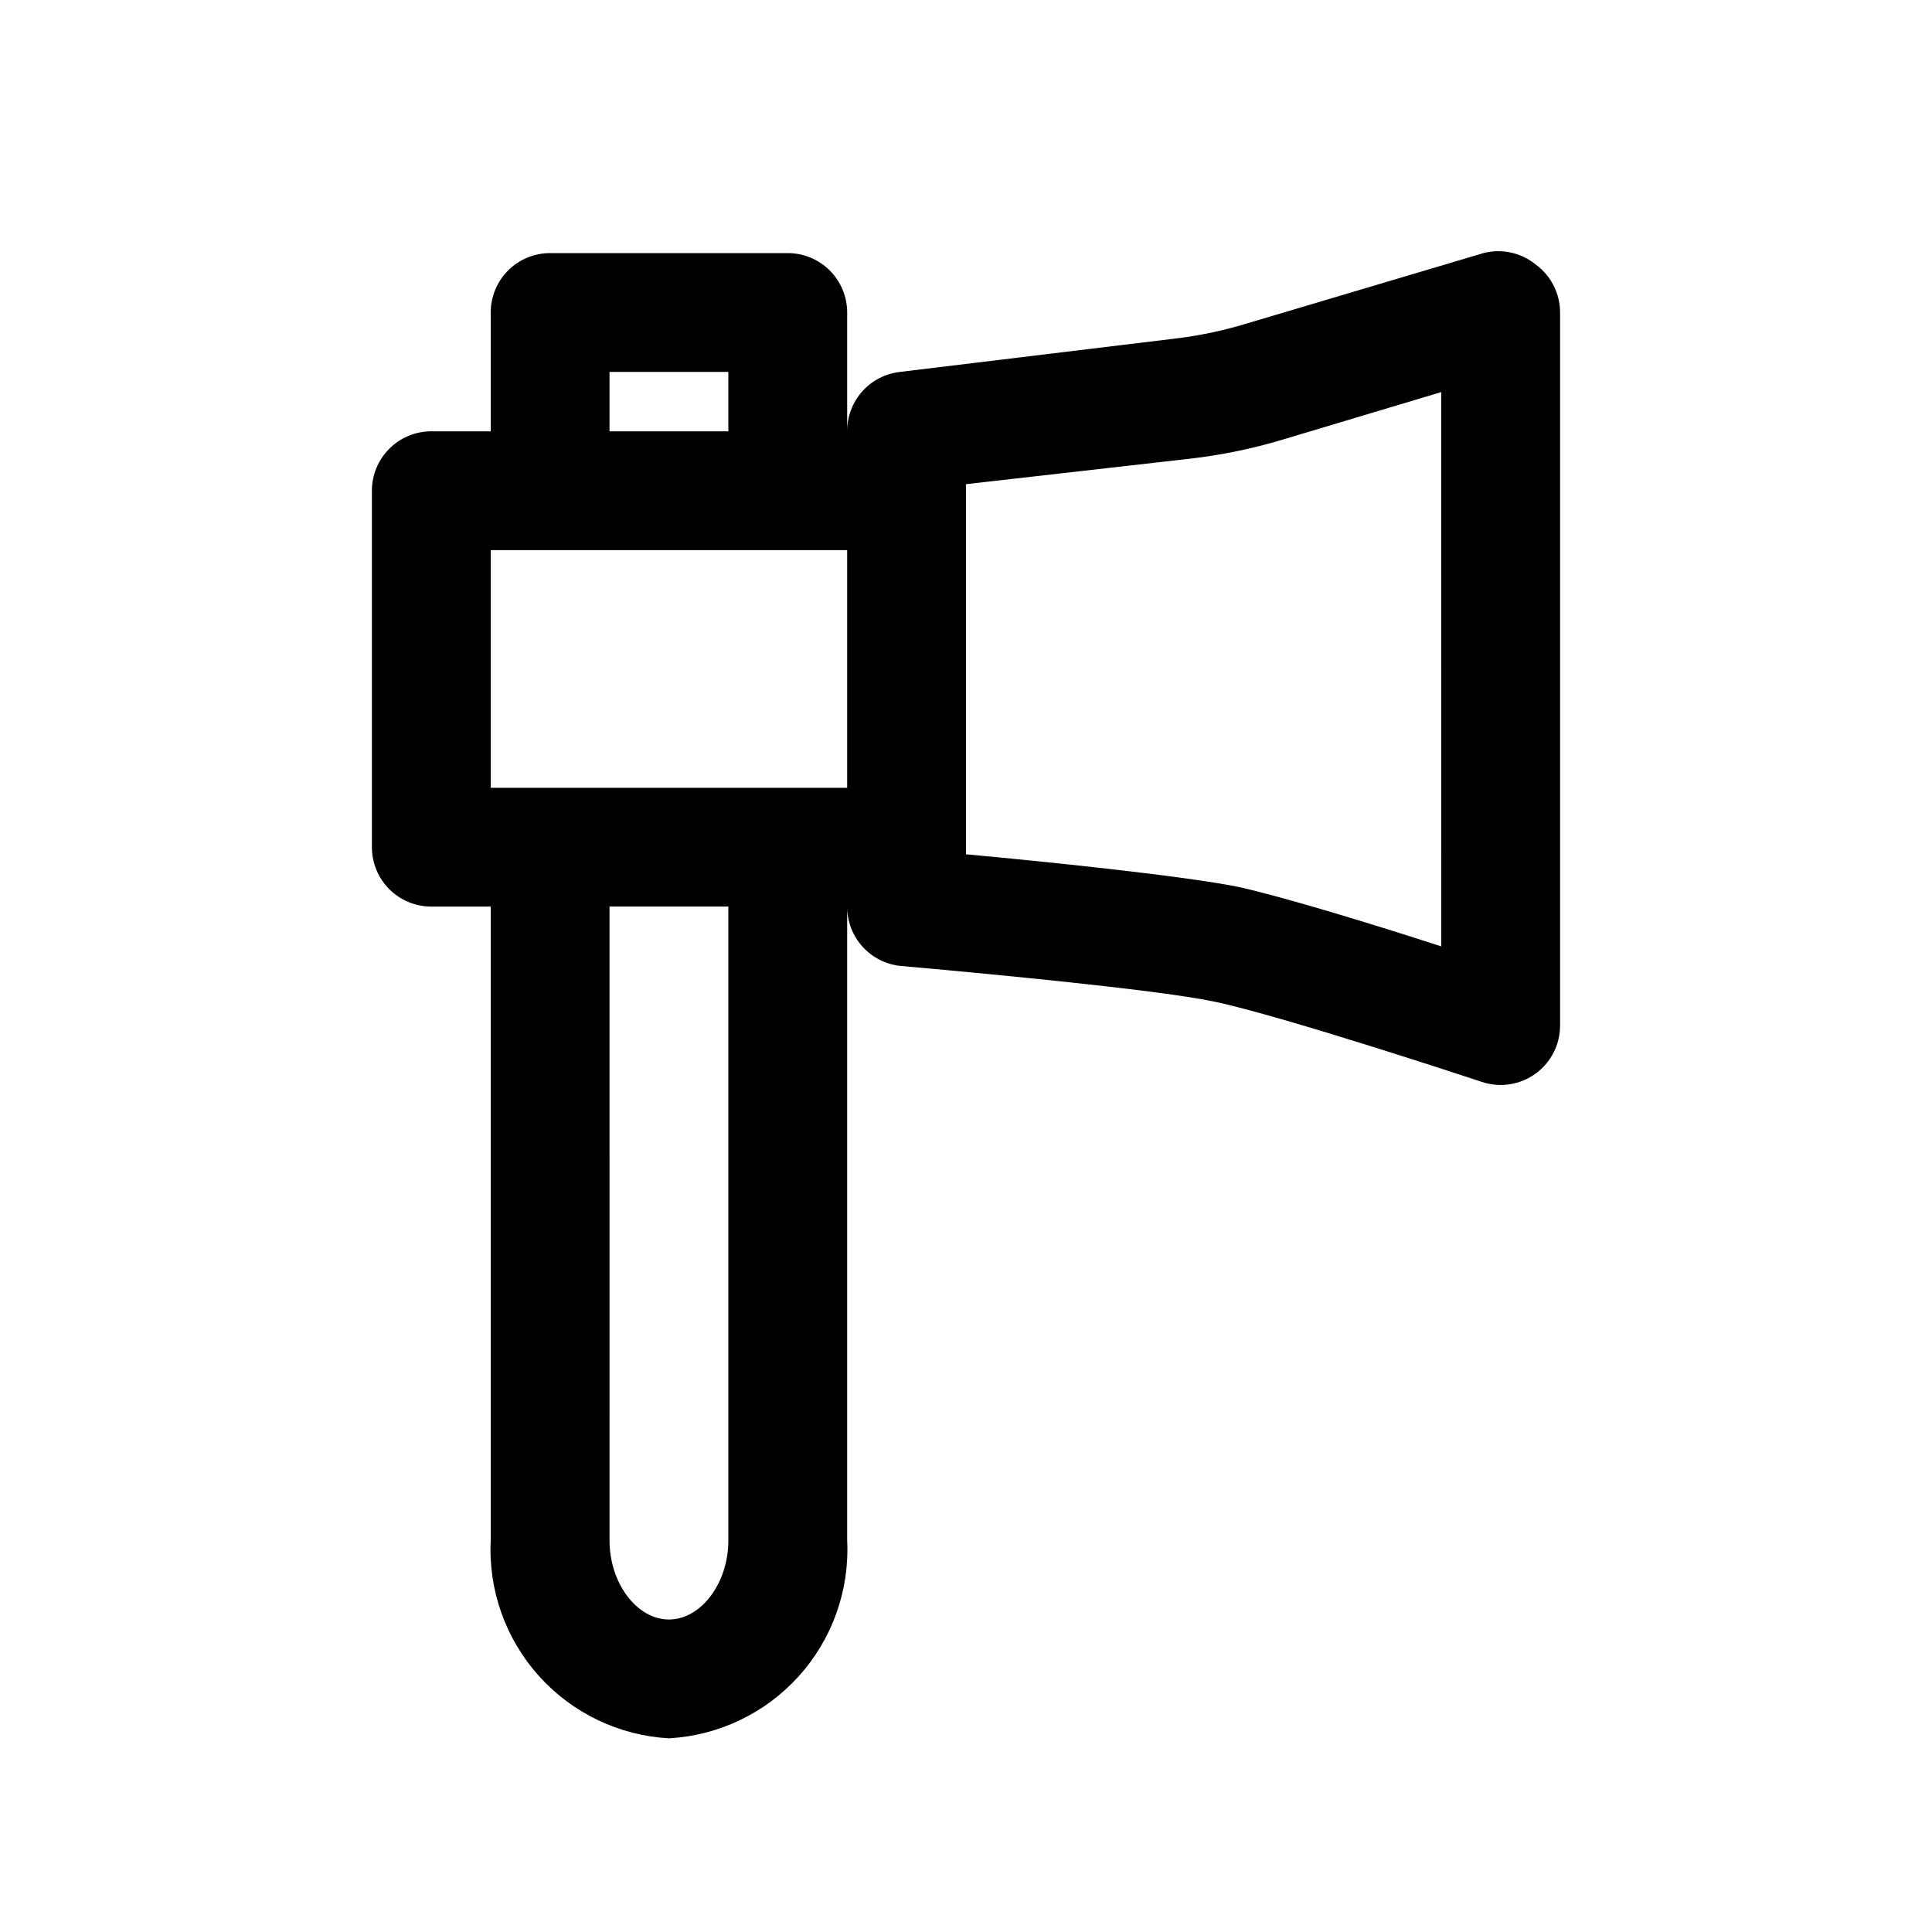
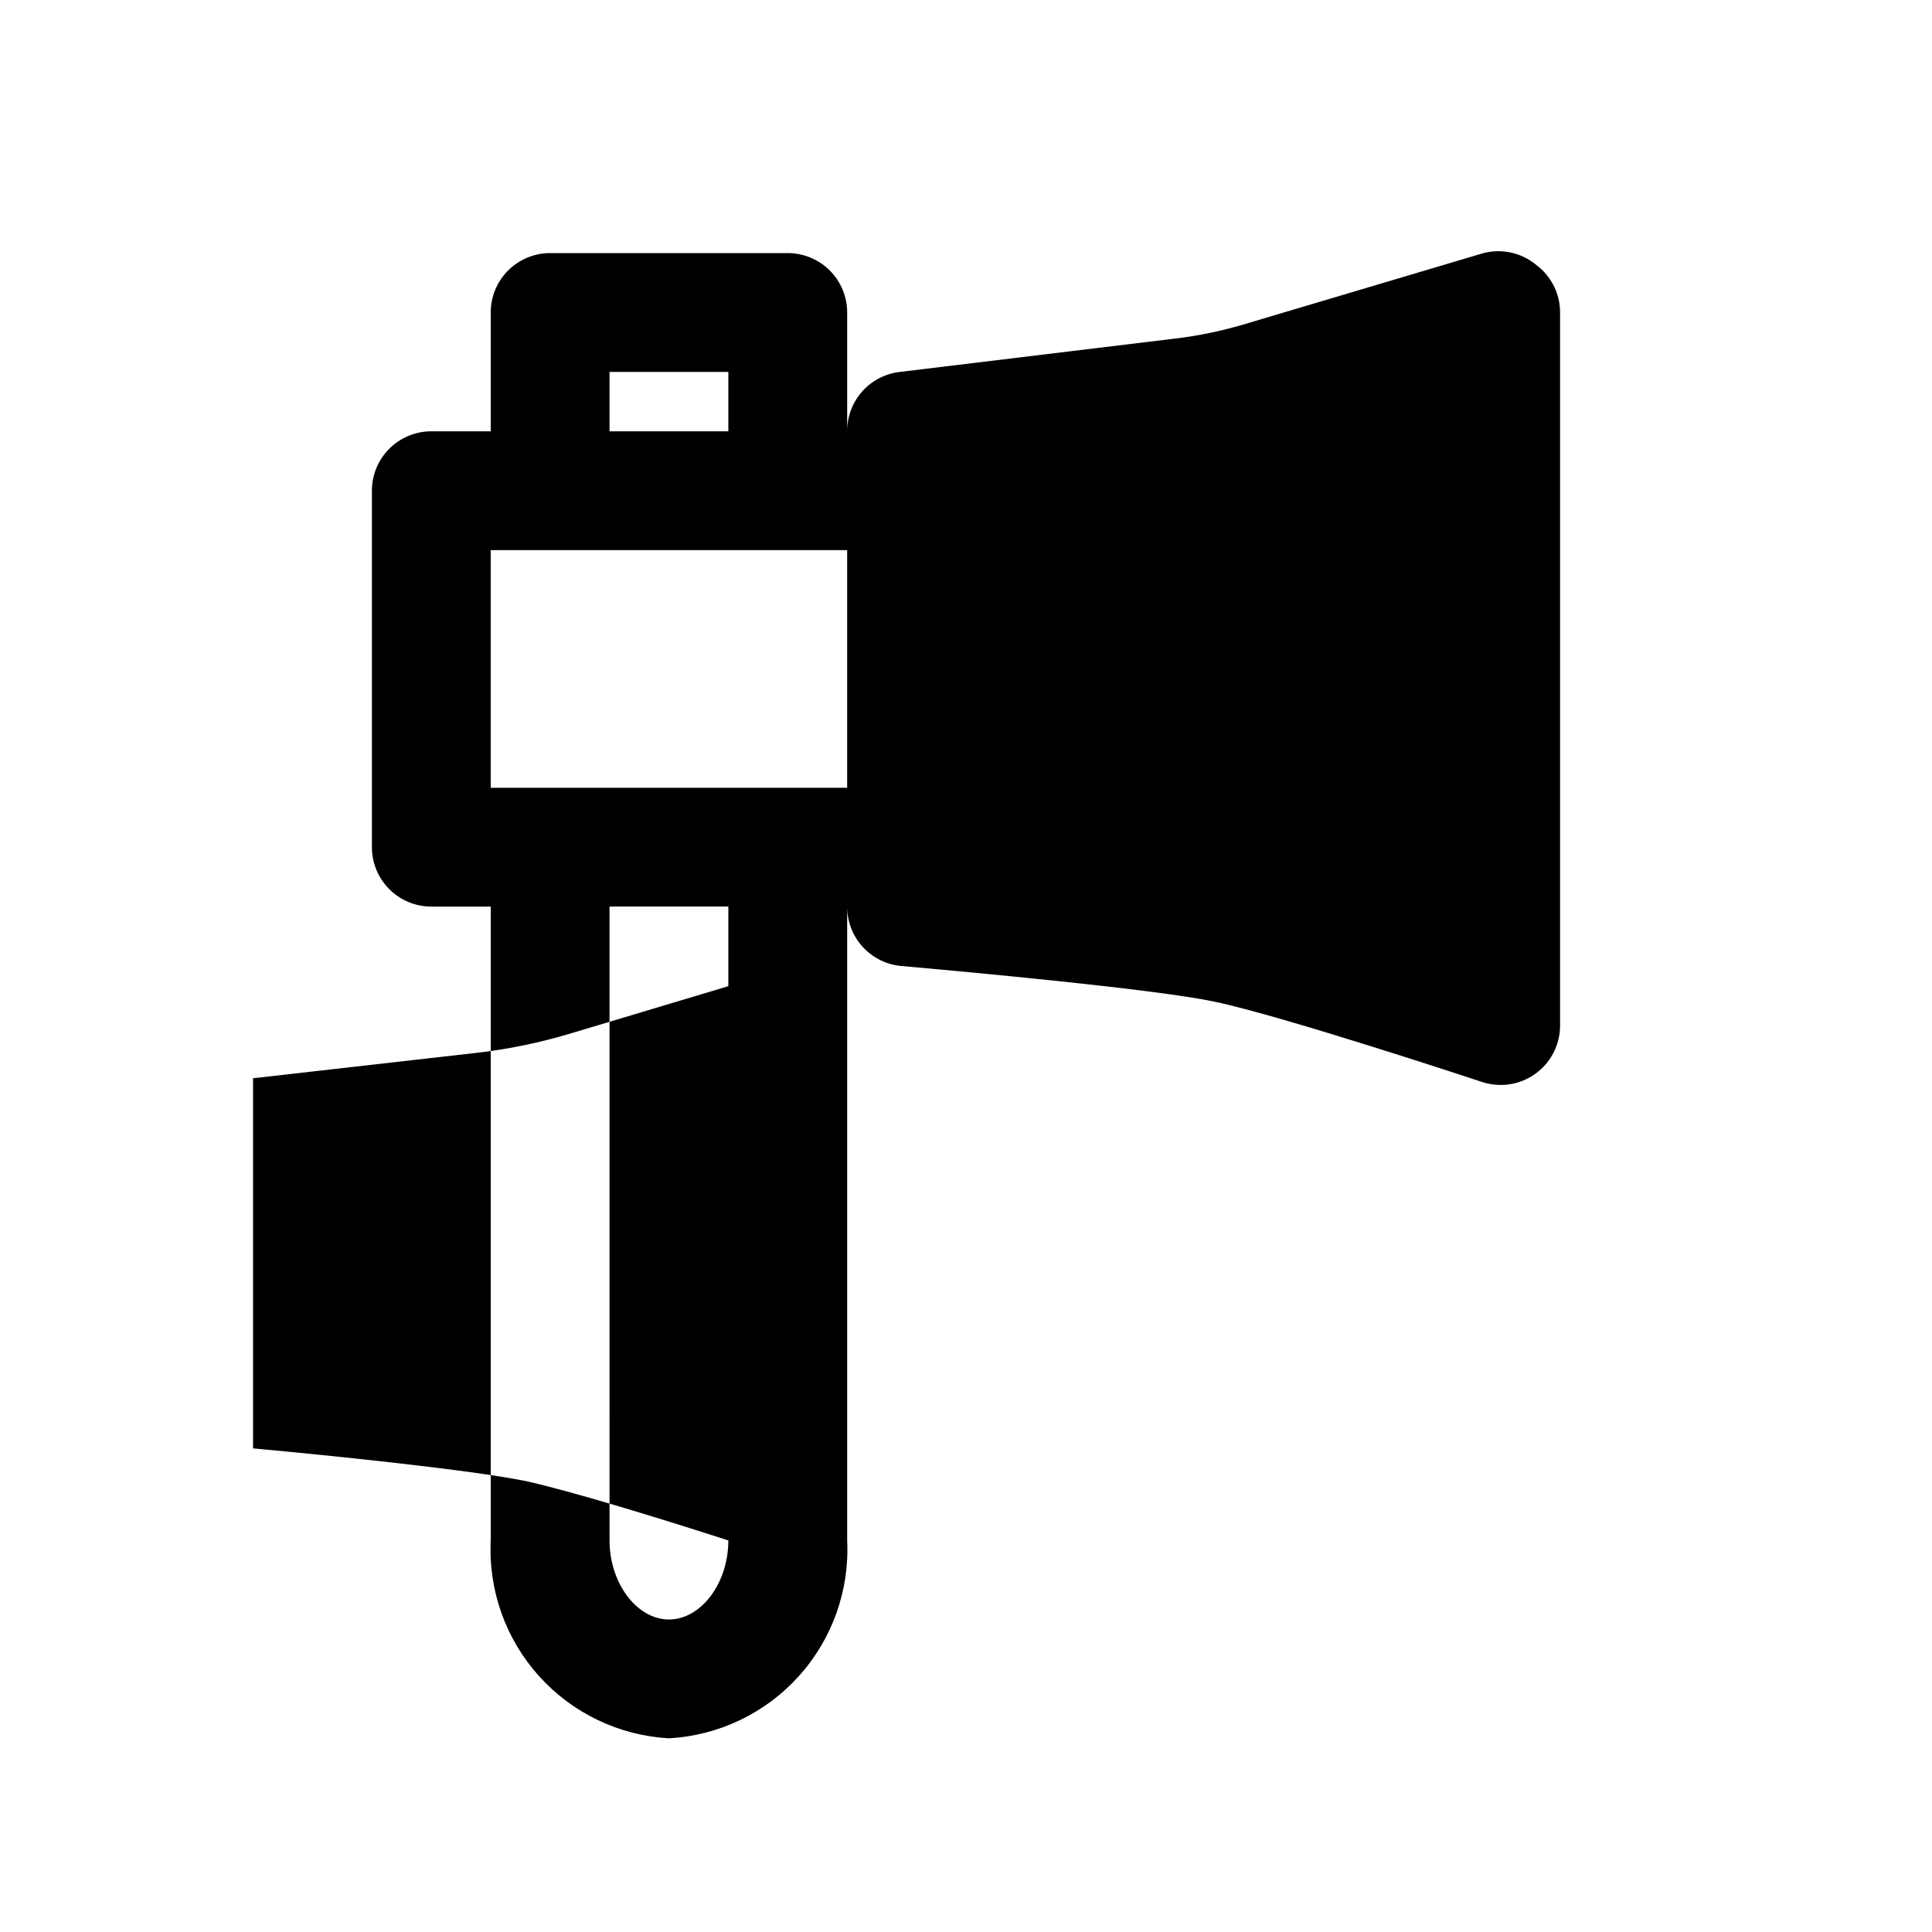
<svg xmlns="http://www.w3.org/2000/svg" fill="#000000" width="800px" height="800px" version="1.1" viewBox="144 144 512 512">
-   <path d="m551.14 214.22c-3.891-3.242-9.105-4.414-14.012-3.148l-62.977 18.734c-6.168 1.867-12.492 3.184-18.891 3.938l-72.738 8.816c-3.871 0.426-7.441 2.273-10.031 5.18-2.586 2.91-4.004 6.672-3.981 10.562v-31.488c0-4.176-1.66-8.18-4.613-11.133-2.953-2.949-6.957-4.609-11.133-4.609h-62.977c-4.176 0-8.18 1.66-11.133 4.609-2.953 2.953-4.609 6.957-4.609 11.133v31.488h-15.746c-4.176 0-8.18 1.66-11.133 4.613-2.953 2.953-4.609 6.957-4.609 11.133v94.465c0 4.176 1.656 8.18 4.609 11.133s6.957 4.609 11.133 4.609h15.746v167.99c-0.645 13.207 3.961 26.129 12.809 35.949 8.848 9.824 21.223 15.746 34.422 16.48 13.199-0.734 25.574-6.656 34.422-16.48 8.852-9.82 13.457-22.742 12.812-35.949v-167.99c-0.016 3.941 1.445 7.746 4.098 10.66 2.652 2.914 6.305 4.731 10.227 5.086 17.789 1.574 67.383 6.141 82.973 9.445 18.105 3.777 70.375 21.098 70.848 21.254 4.812 1.625 10.113 0.828 14.234-2.137 4.125-2.969 6.562-7.742 6.547-12.82v-188.93c0-4.953-2.332-9.621-6.297-12.594zm-245.61 28.34h31.488v15.742h-31.488zm-31.488 47.23h94.465v62.977h-94.465zm62.977 262.45c0 11.336-7.242 20.941-15.742 20.941s-15.742-9.605-15.742-20.941l-0.004-167.99h31.488zm188.93-157.44c-17.477-5.668-41.562-13.066-53.688-15.742-14.801-2.992-51.641-6.769-72.266-8.66v-98.086l59.512-6.769c8.266-0.957 16.434-2.644 24.402-5.035l42.035-12.598z" />
+   <path d="m551.14 214.22c-3.891-3.242-9.105-4.414-14.012-3.148l-62.977 18.734c-6.168 1.867-12.492 3.184-18.891 3.938l-72.738 8.816c-3.871 0.426-7.441 2.273-10.031 5.18-2.586 2.91-4.004 6.672-3.981 10.562v-31.488c0-4.176-1.66-8.18-4.613-11.133-2.953-2.949-6.957-4.609-11.133-4.609h-62.977c-4.176 0-8.18 1.66-11.133 4.609-2.953 2.953-4.609 6.957-4.609 11.133v31.488h-15.746c-4.176 0-8.18 1.66-11.133 4.613-2.953 2.953-4.609 6.957-4.609 11.133v94.465c0 4.176 1.656 8.18 4.609 11.133s6.957 4.609 11.133 4.609h15.746v167.99c-0.645 13.207 3.961 26.129 12.809 35.949 8.848 9.824 21.223 15.746 34.422 16.48 13.199-0.734 25.574-6.656 34.422-16.48 8.852-9.82 13.457-22.742 12.812-35.949v-167.99c-0.016 3.941 1.445 7.746 4.098 10.66 2.652 2.914 6.305 4.731 10.227 5.086 17.789 1.574 67.383 6.141 82.973 9.445 18.105 3.777 70.375 21.098 70.848 21.254 4.812 1.625 10.113 0.828 14.234-2.137 4.125-2.969 6.562-7.742 6.547-12.82v-188.93c0-4.953-2.332-9.621-6.297-12.594zm-245.61 28.34h31.488v15.742h-31.488zm-31.488 47.23h94.465v62.977h-94.465zm62.977 262.45c0 11.336-7.242 20.941-15.742 20.941s-15.742-9.605-15.742-20.941l-0.004-167.99h31.488zc-17.477-5.668-41.562-13.066-53.688-15.742-14.801-2.992-51.641-6.769-72.266-8.66v-98.086l59.512-6.769c8.266-0.957 16.434-2.644 24.402-5.035l42.035-12.598z" />
</svg>